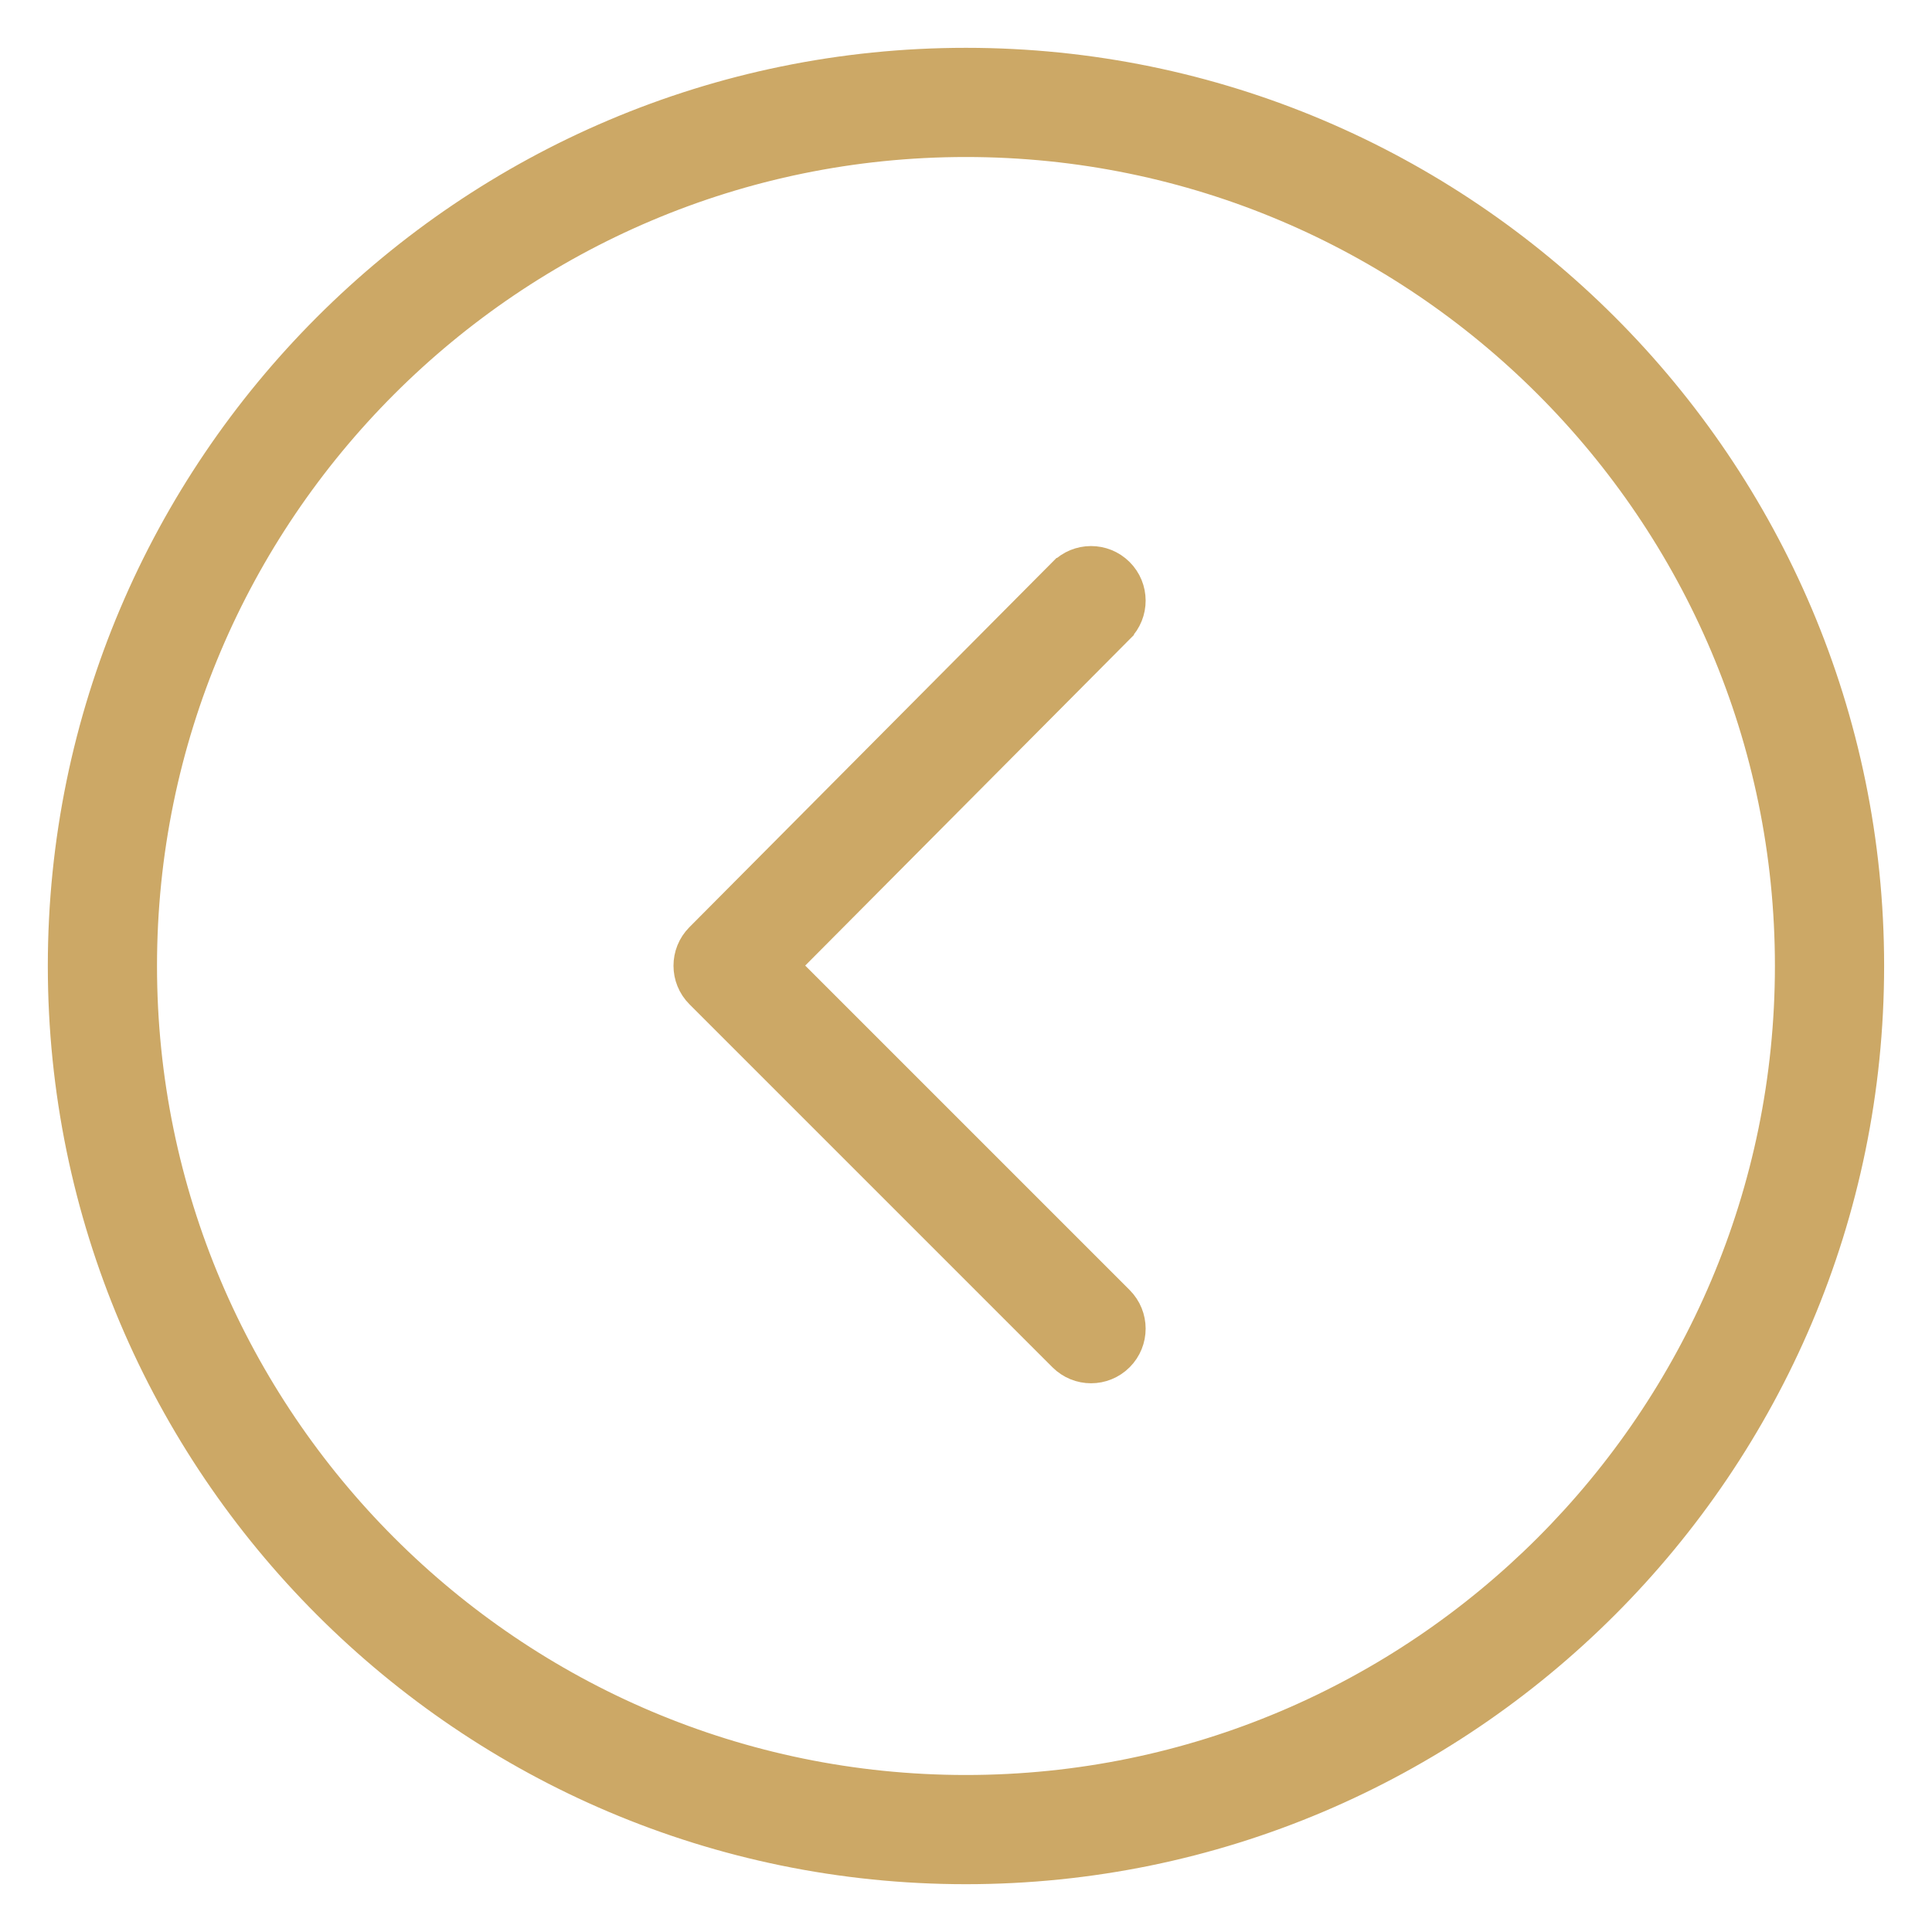
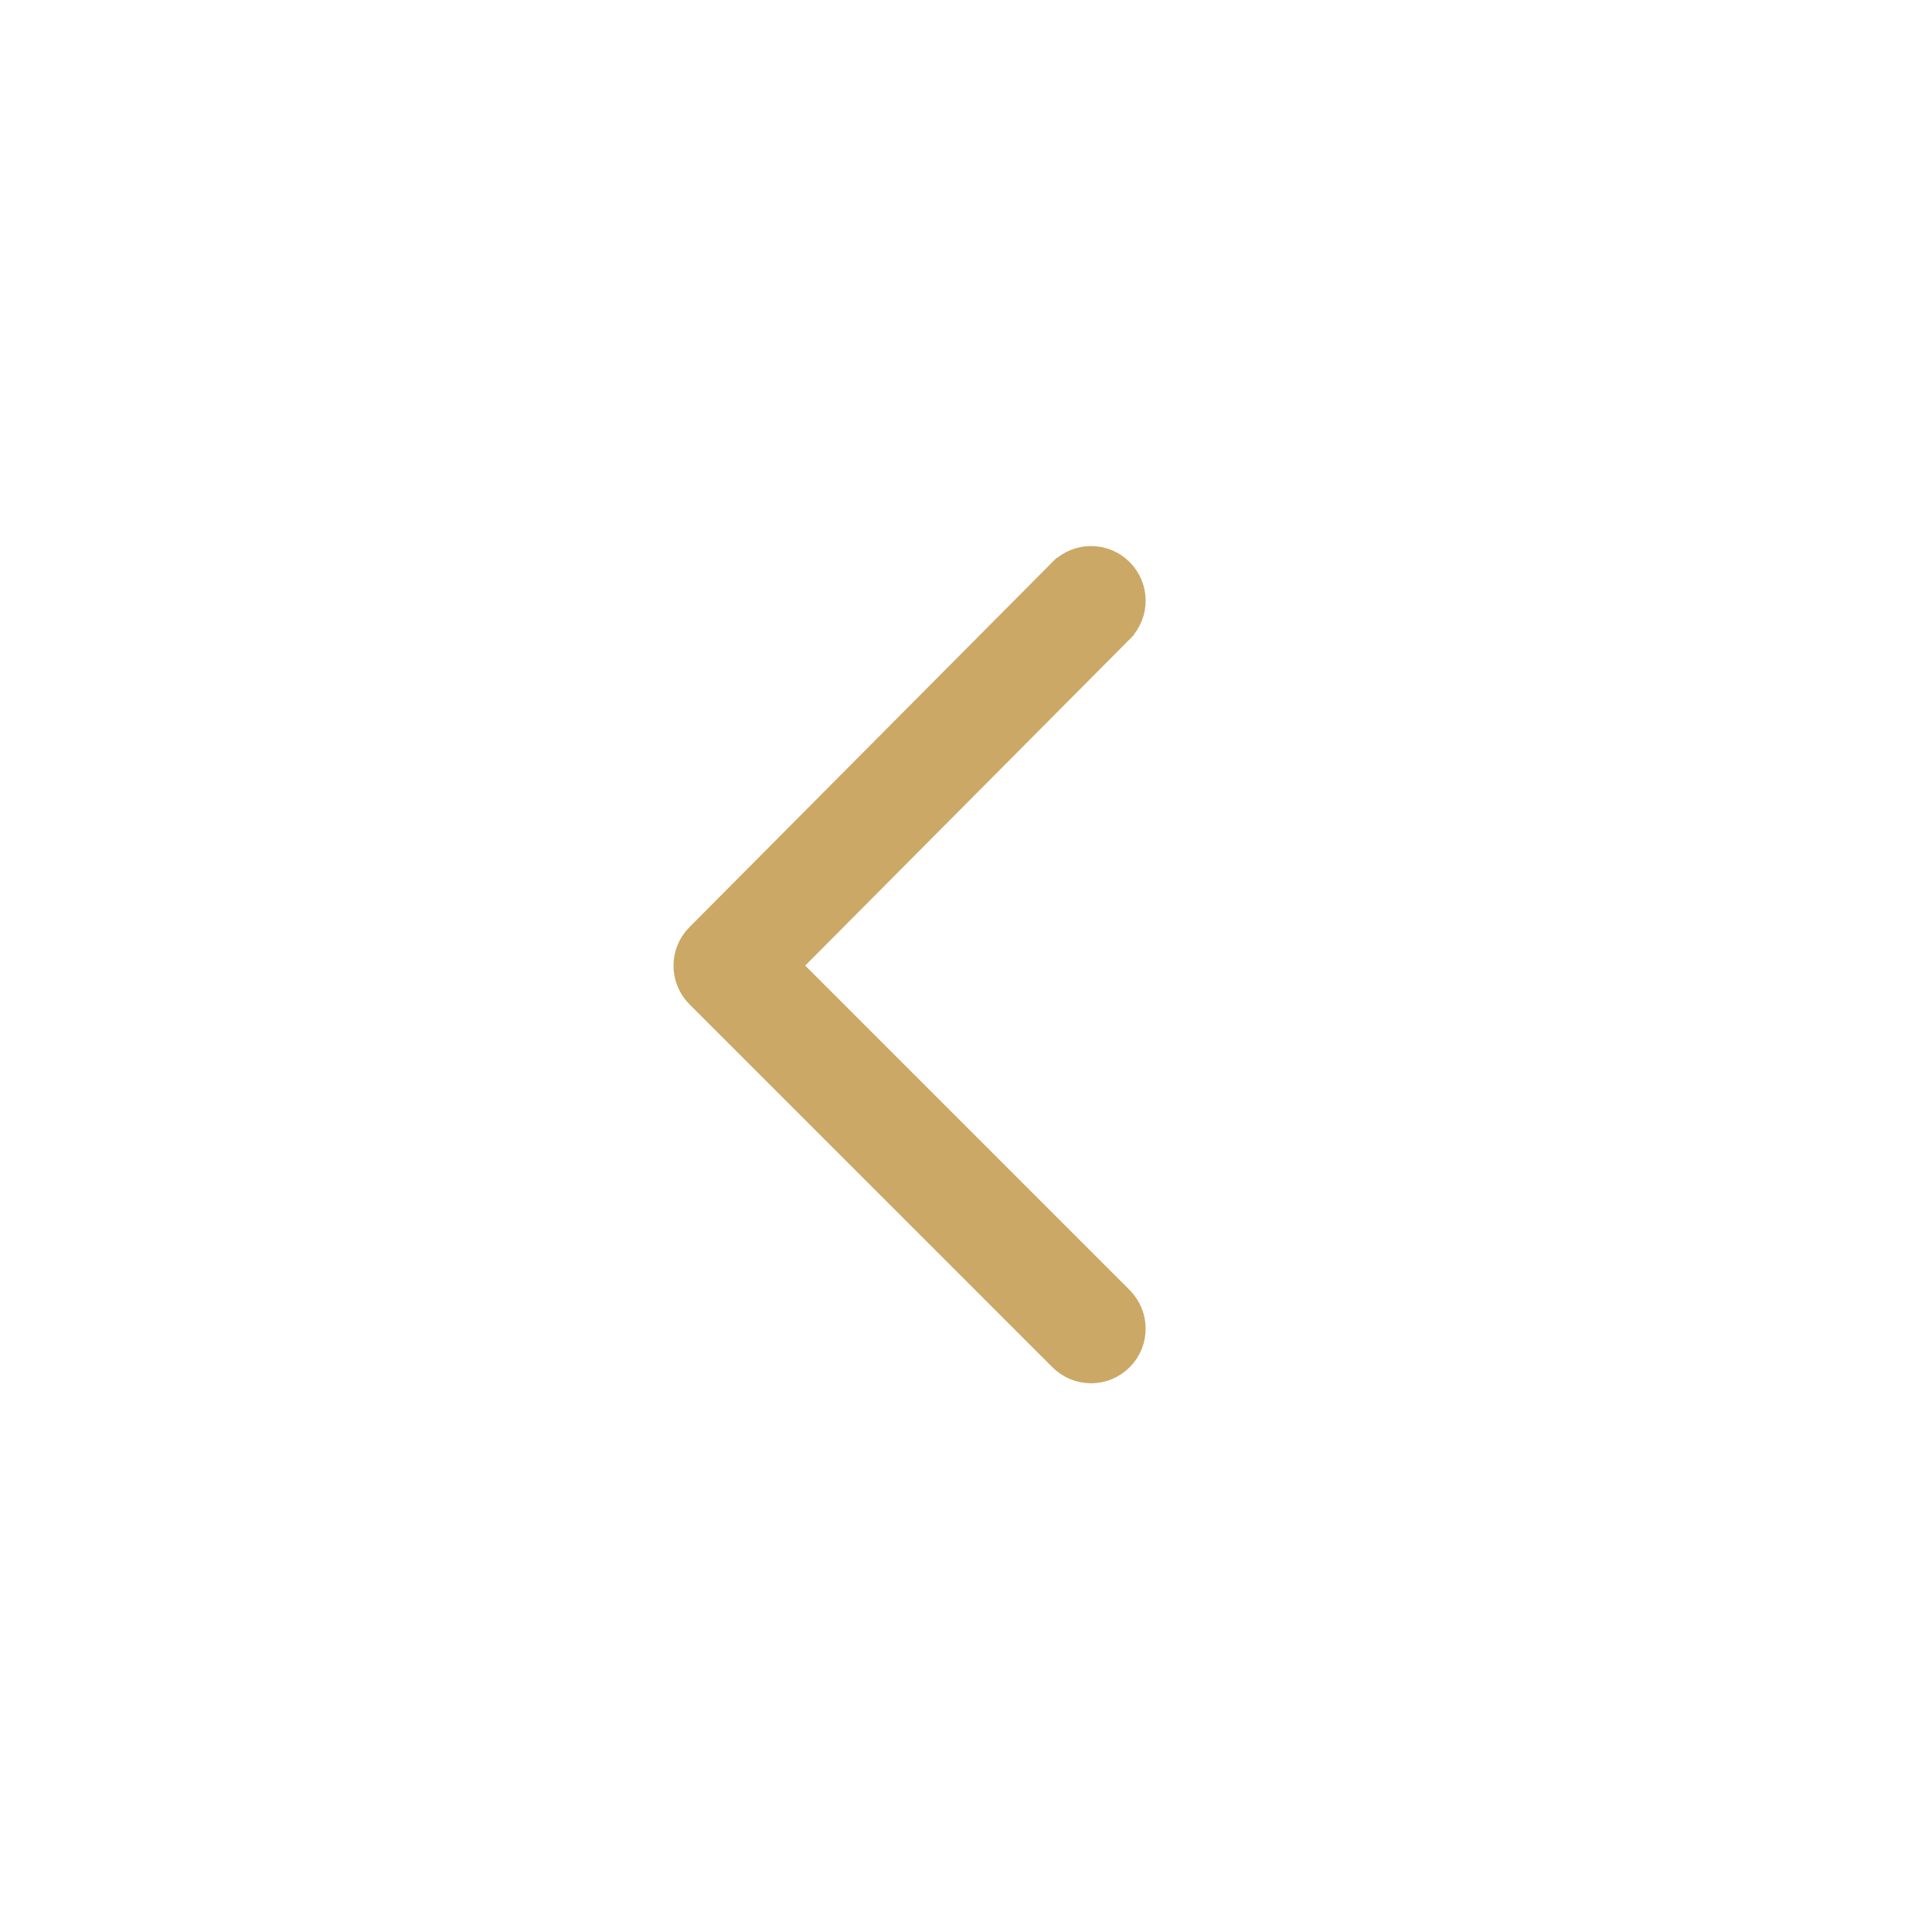
<svg xmlns="http://www.w3.org/2000/svg" width="101" height="101" viewBox="0 0 101 101" fill="none">
-   <path d="M3.25 50.495C3.25 76.552 24.443 97.751 50.494 97.751C76.549 97.751 97.746 76.552 97.747 50.495C97.747 24.443 76.549 3.25 50.494 3.25C24.443 3.25 3.25 24.444 3.25 50.495ZM7.458 50.494C7.458 26.765 26.765 7.458 50.494 7.458C74.228 7.458 93.538 26.765 93.538 50.494C93.538 74.23 74.228 93.542 50.494 93.542C26.764 93.542 7.458 74.23 7.458 50.494Z" fill="#CCA866" stroke="#CCA866" stroke-width="1.5" />
  <path d="M36.571 49.001L36.571 49.001C35.753 49.824 35.754 51.152 36.575 51.973L55.549 70.947C55.96 71.358 56.499 71.564 57.037 71.564C57.575 71.564 58.116 71.357 58.526 70.946C59.347 70.124 59.346 68.792 58.525 67.97L41.035 50.48L58.529 32.885L58.529 32.884C59.348 32.06 59.346 30.728 58.52 29.908C57.696 29.089 56.364 29.093 55.545 29.917C55.545 29.917 55.545 29.917 55.544 29.917L36.571 49.001Z" fill="#CCA866" stroke="#CCA866" stroke-width="1.5" />
</svg>